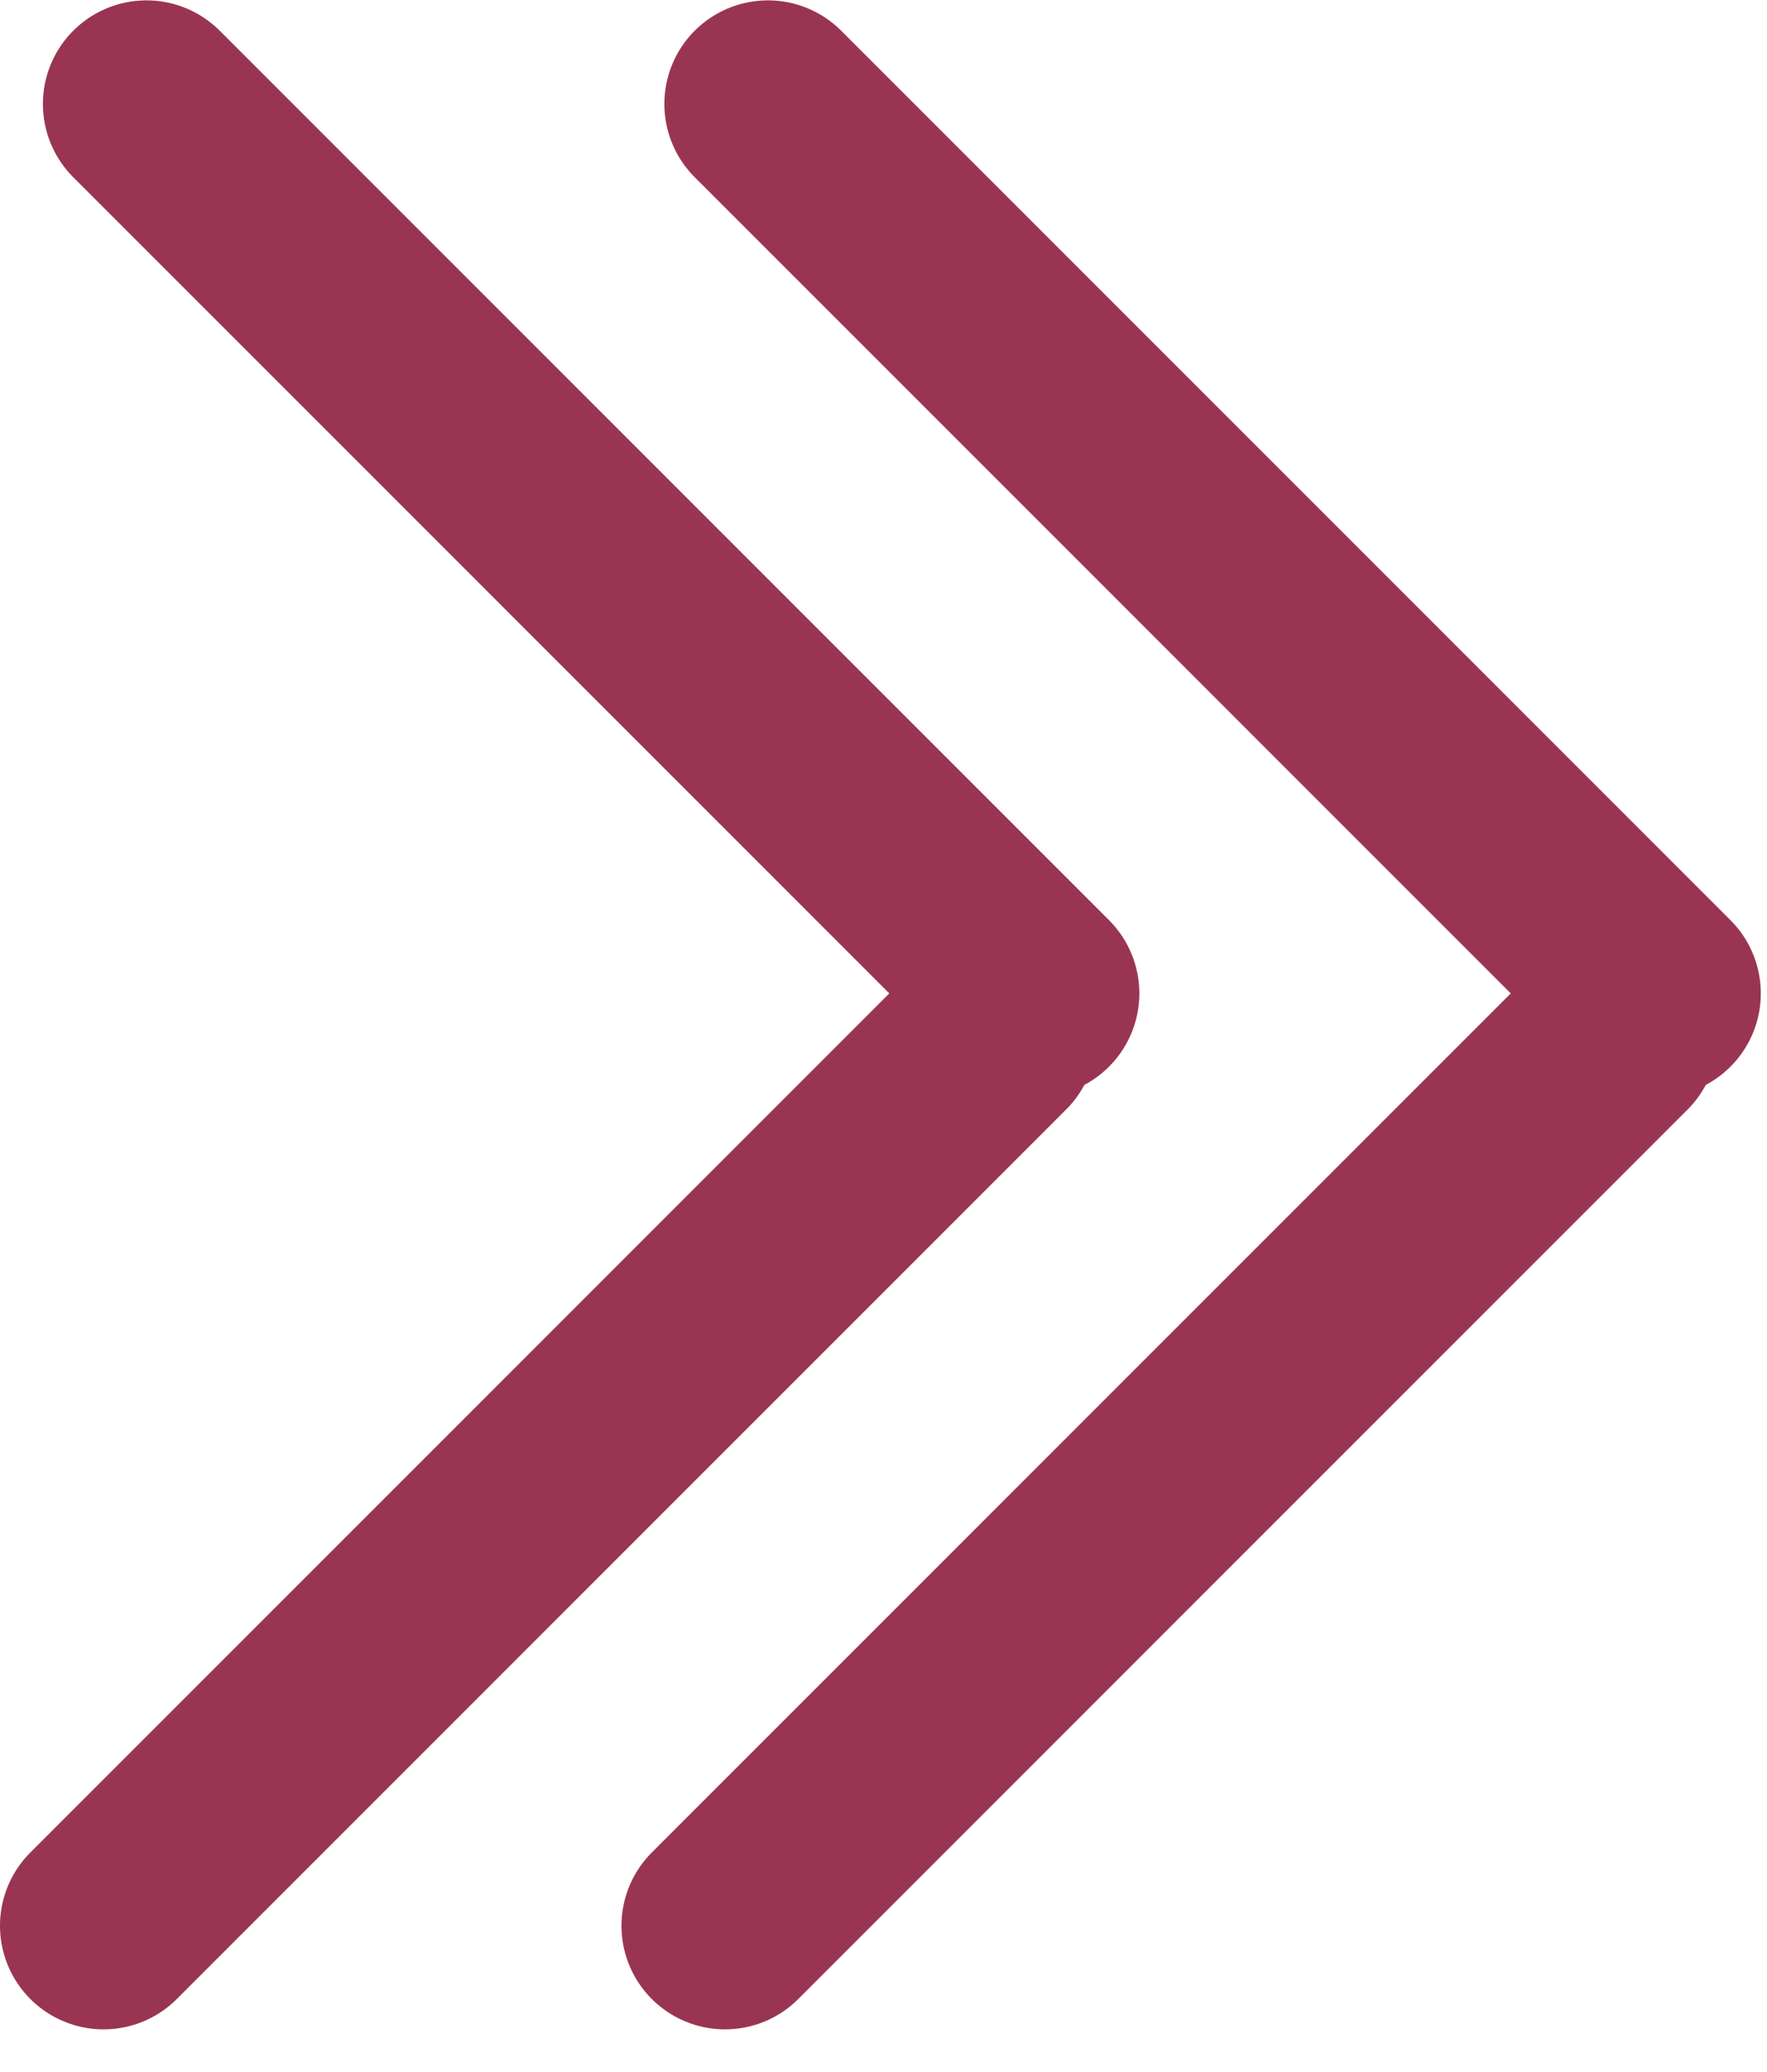
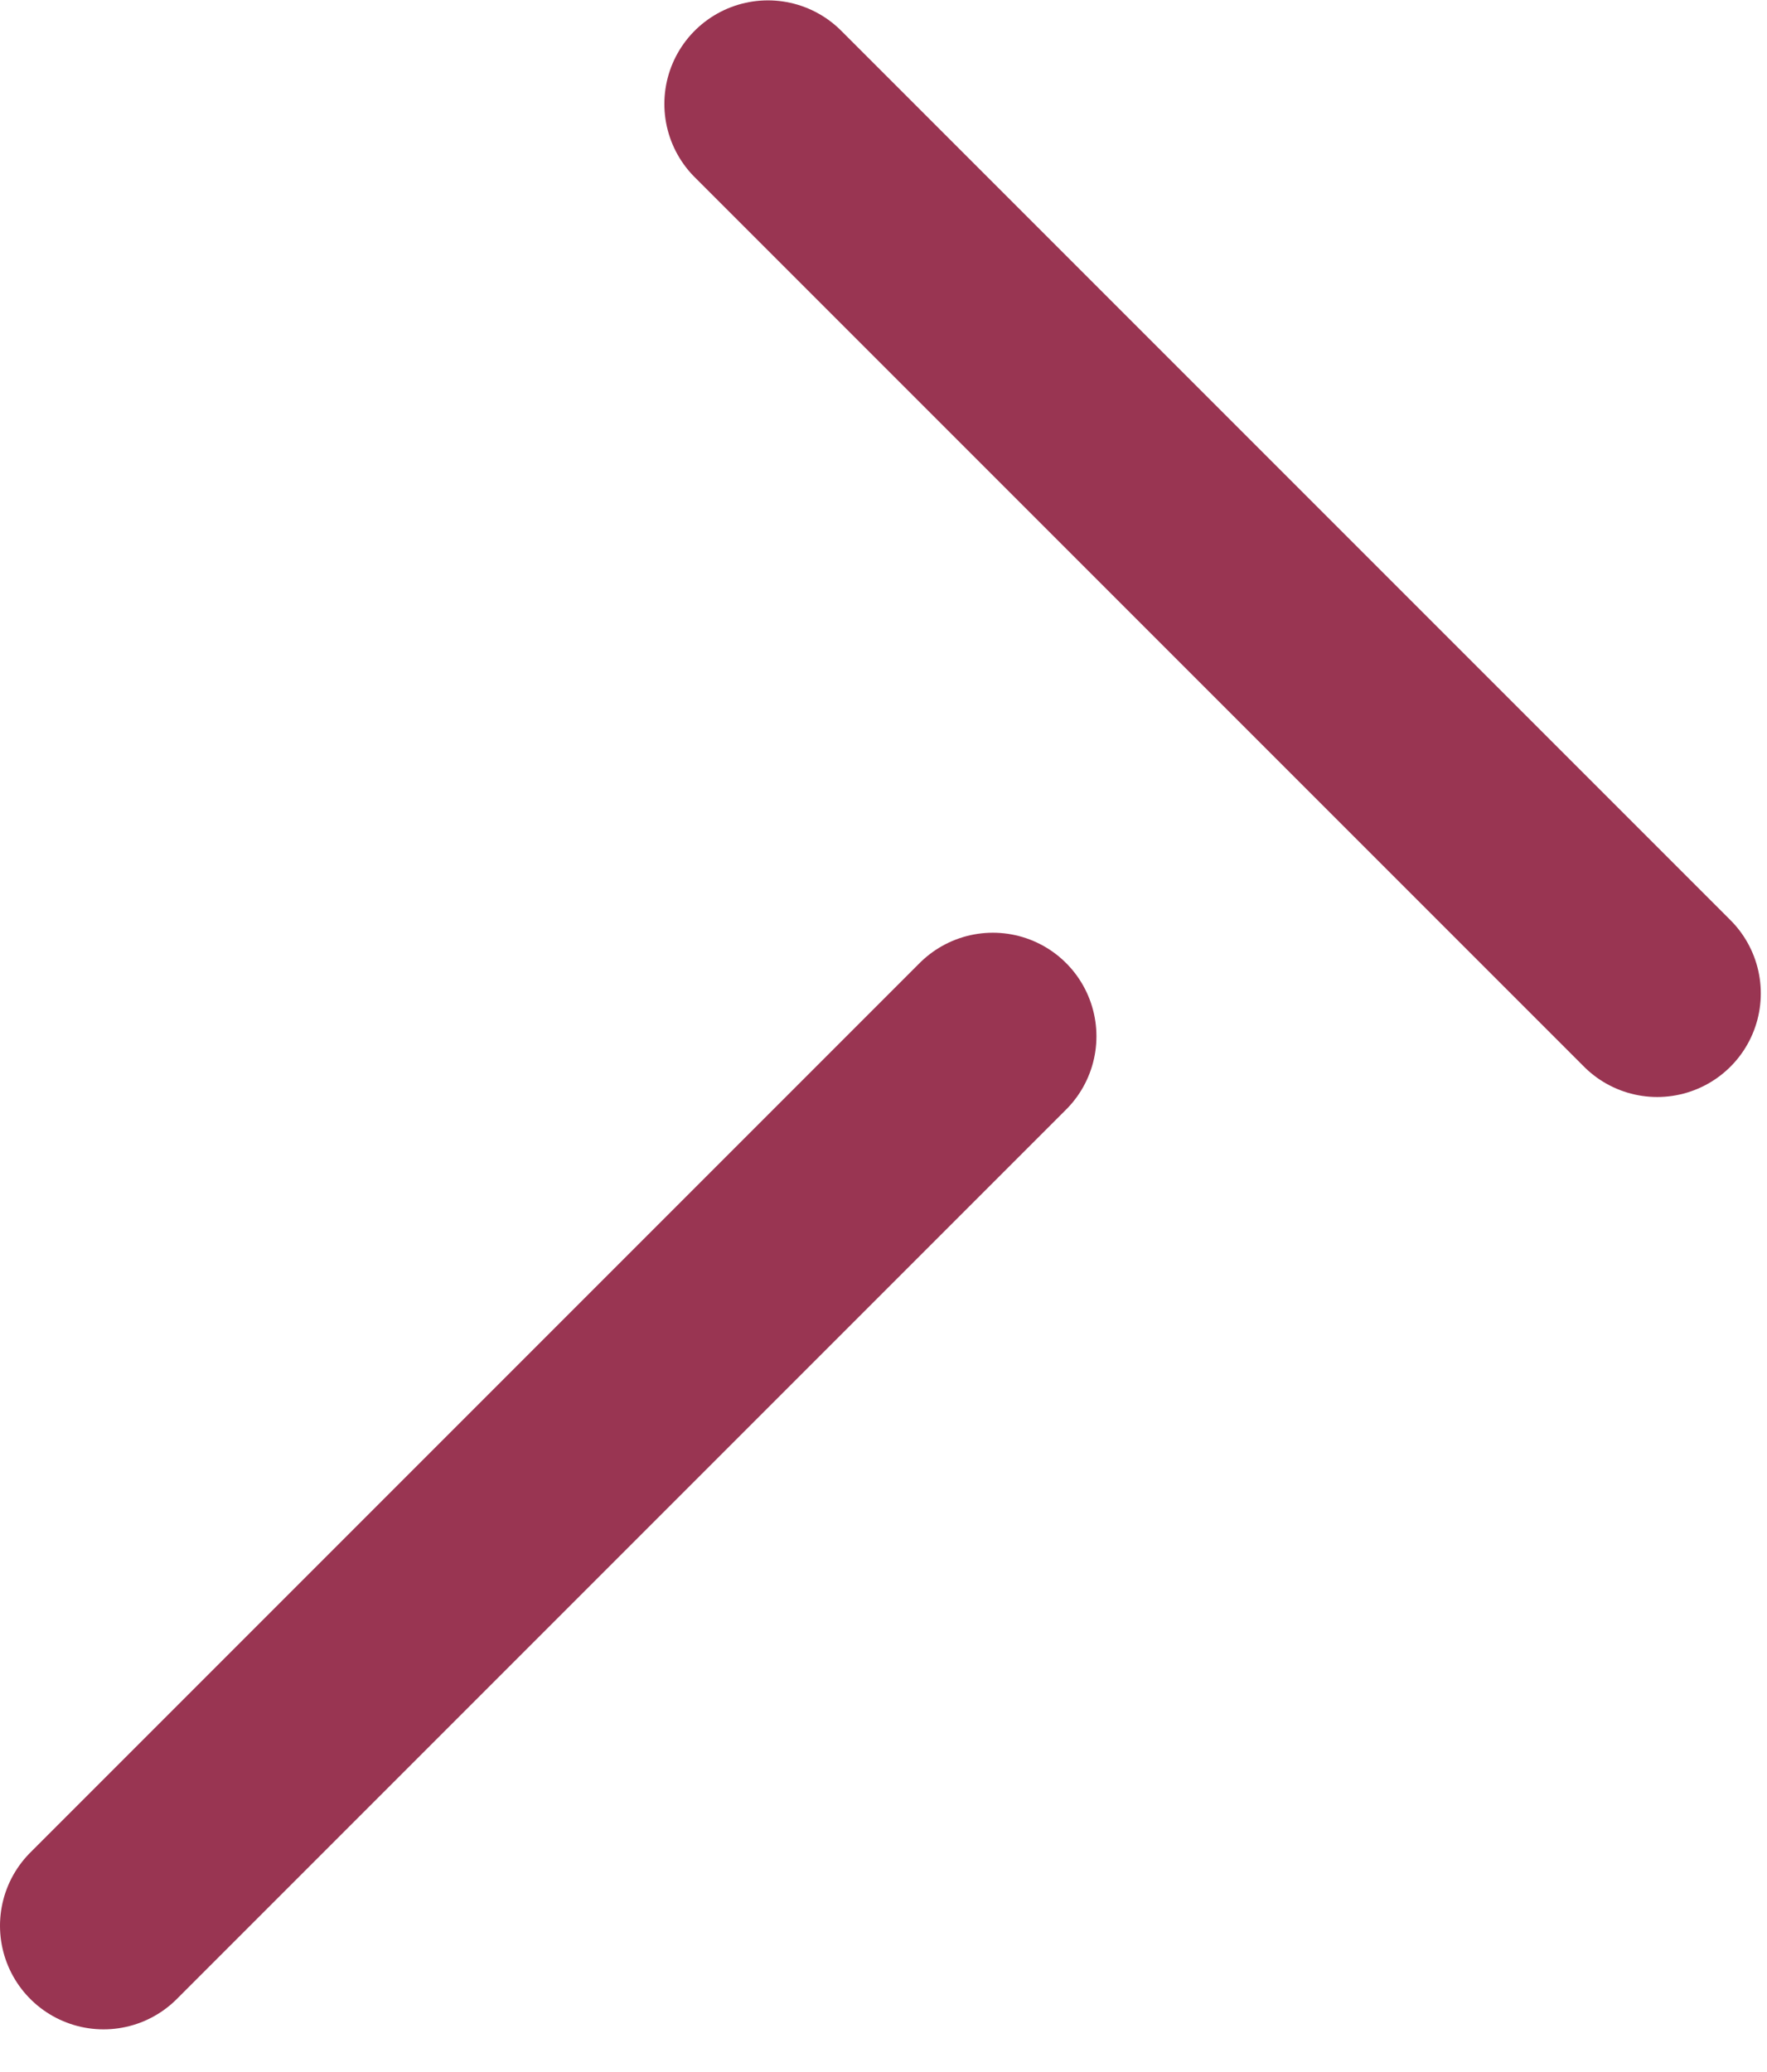
<svg xmlns="http://www.w3.org/2000/svg" width="255" height="299" viewBox="0 0 255 299" fill="none">
-   <line x1="21.139" y1="15" x2="149.474" y2="143.335" stroke="#993552" stroke-width="29.895" stroke-linecap="round" />
  <line x1="110.823" y1="15" x2="239.158" y2="143.335" stroke="#993552" stroke-width="29.895" stroke-linecap="round" />
  <line x1="14.947" y1="277.861" x2="143.282" y2="149.526" stroke="#993552" stroke-width="29.895" stroke-linecap="round" />
-   <line x1="104.632" y1="277.861" x2="232.966" y2="149.526" stroke="#993552" stroke-width="29.895" stroke-linecap="round" />
</svg>